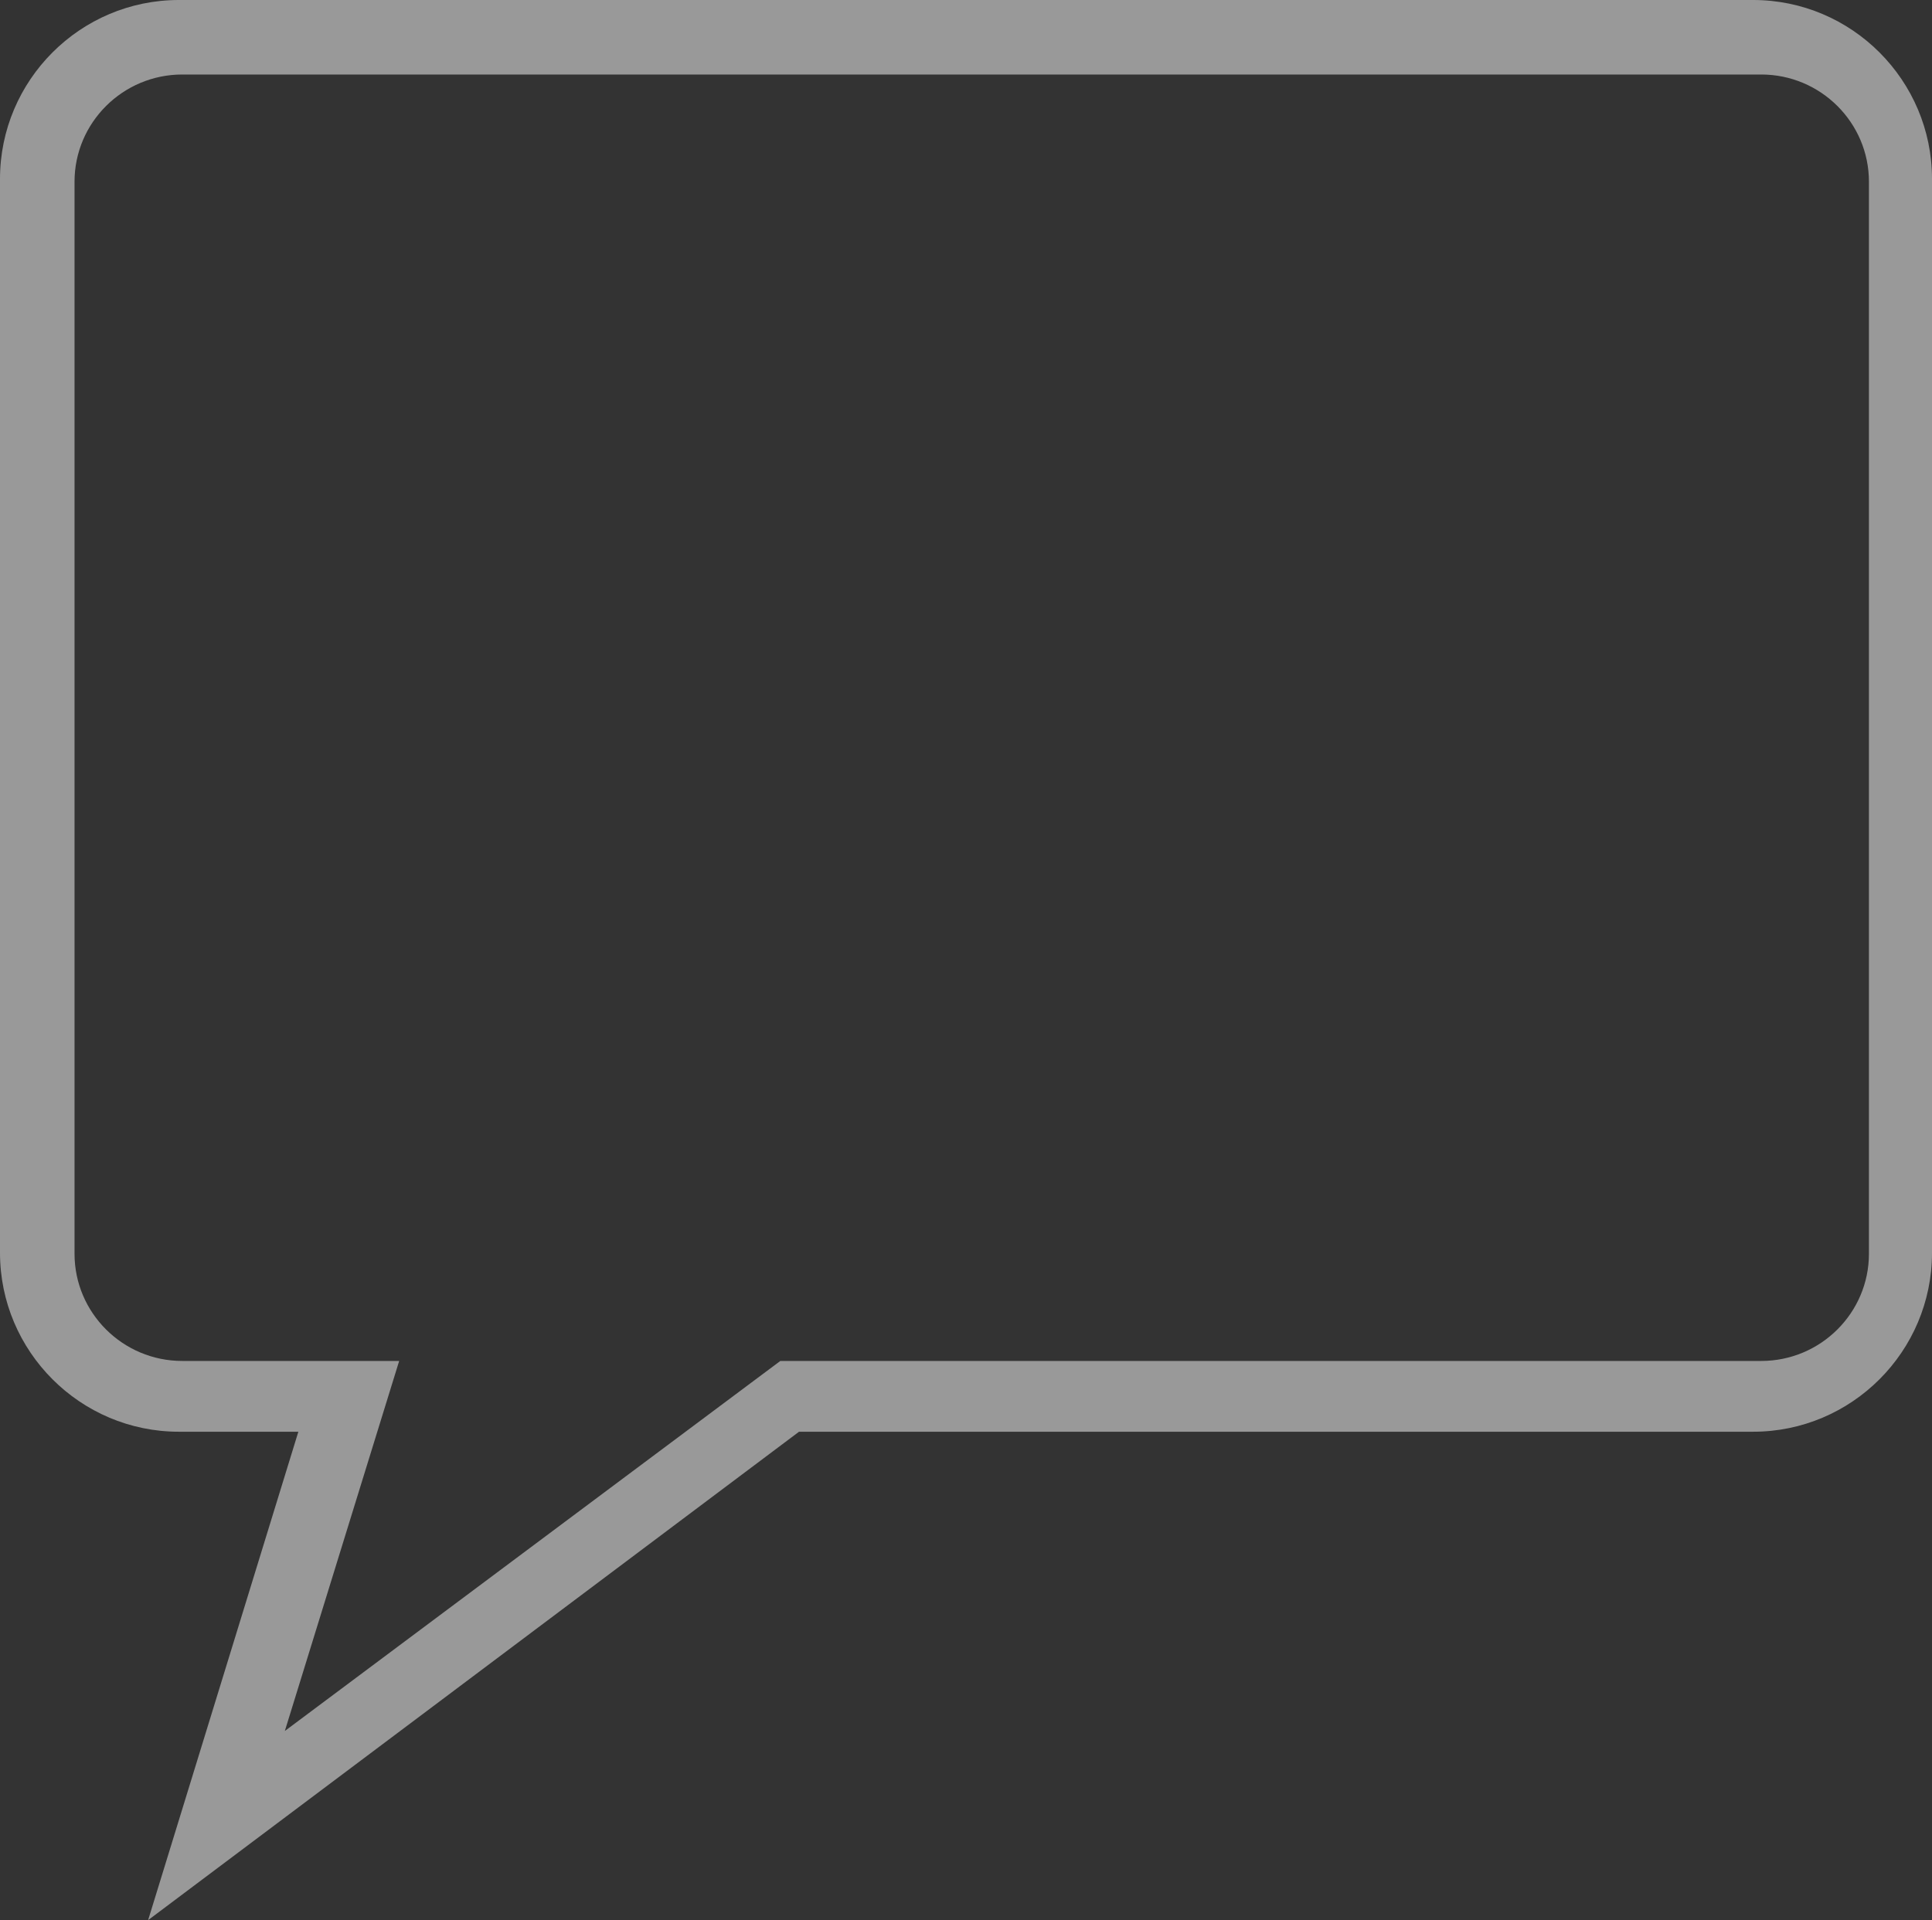
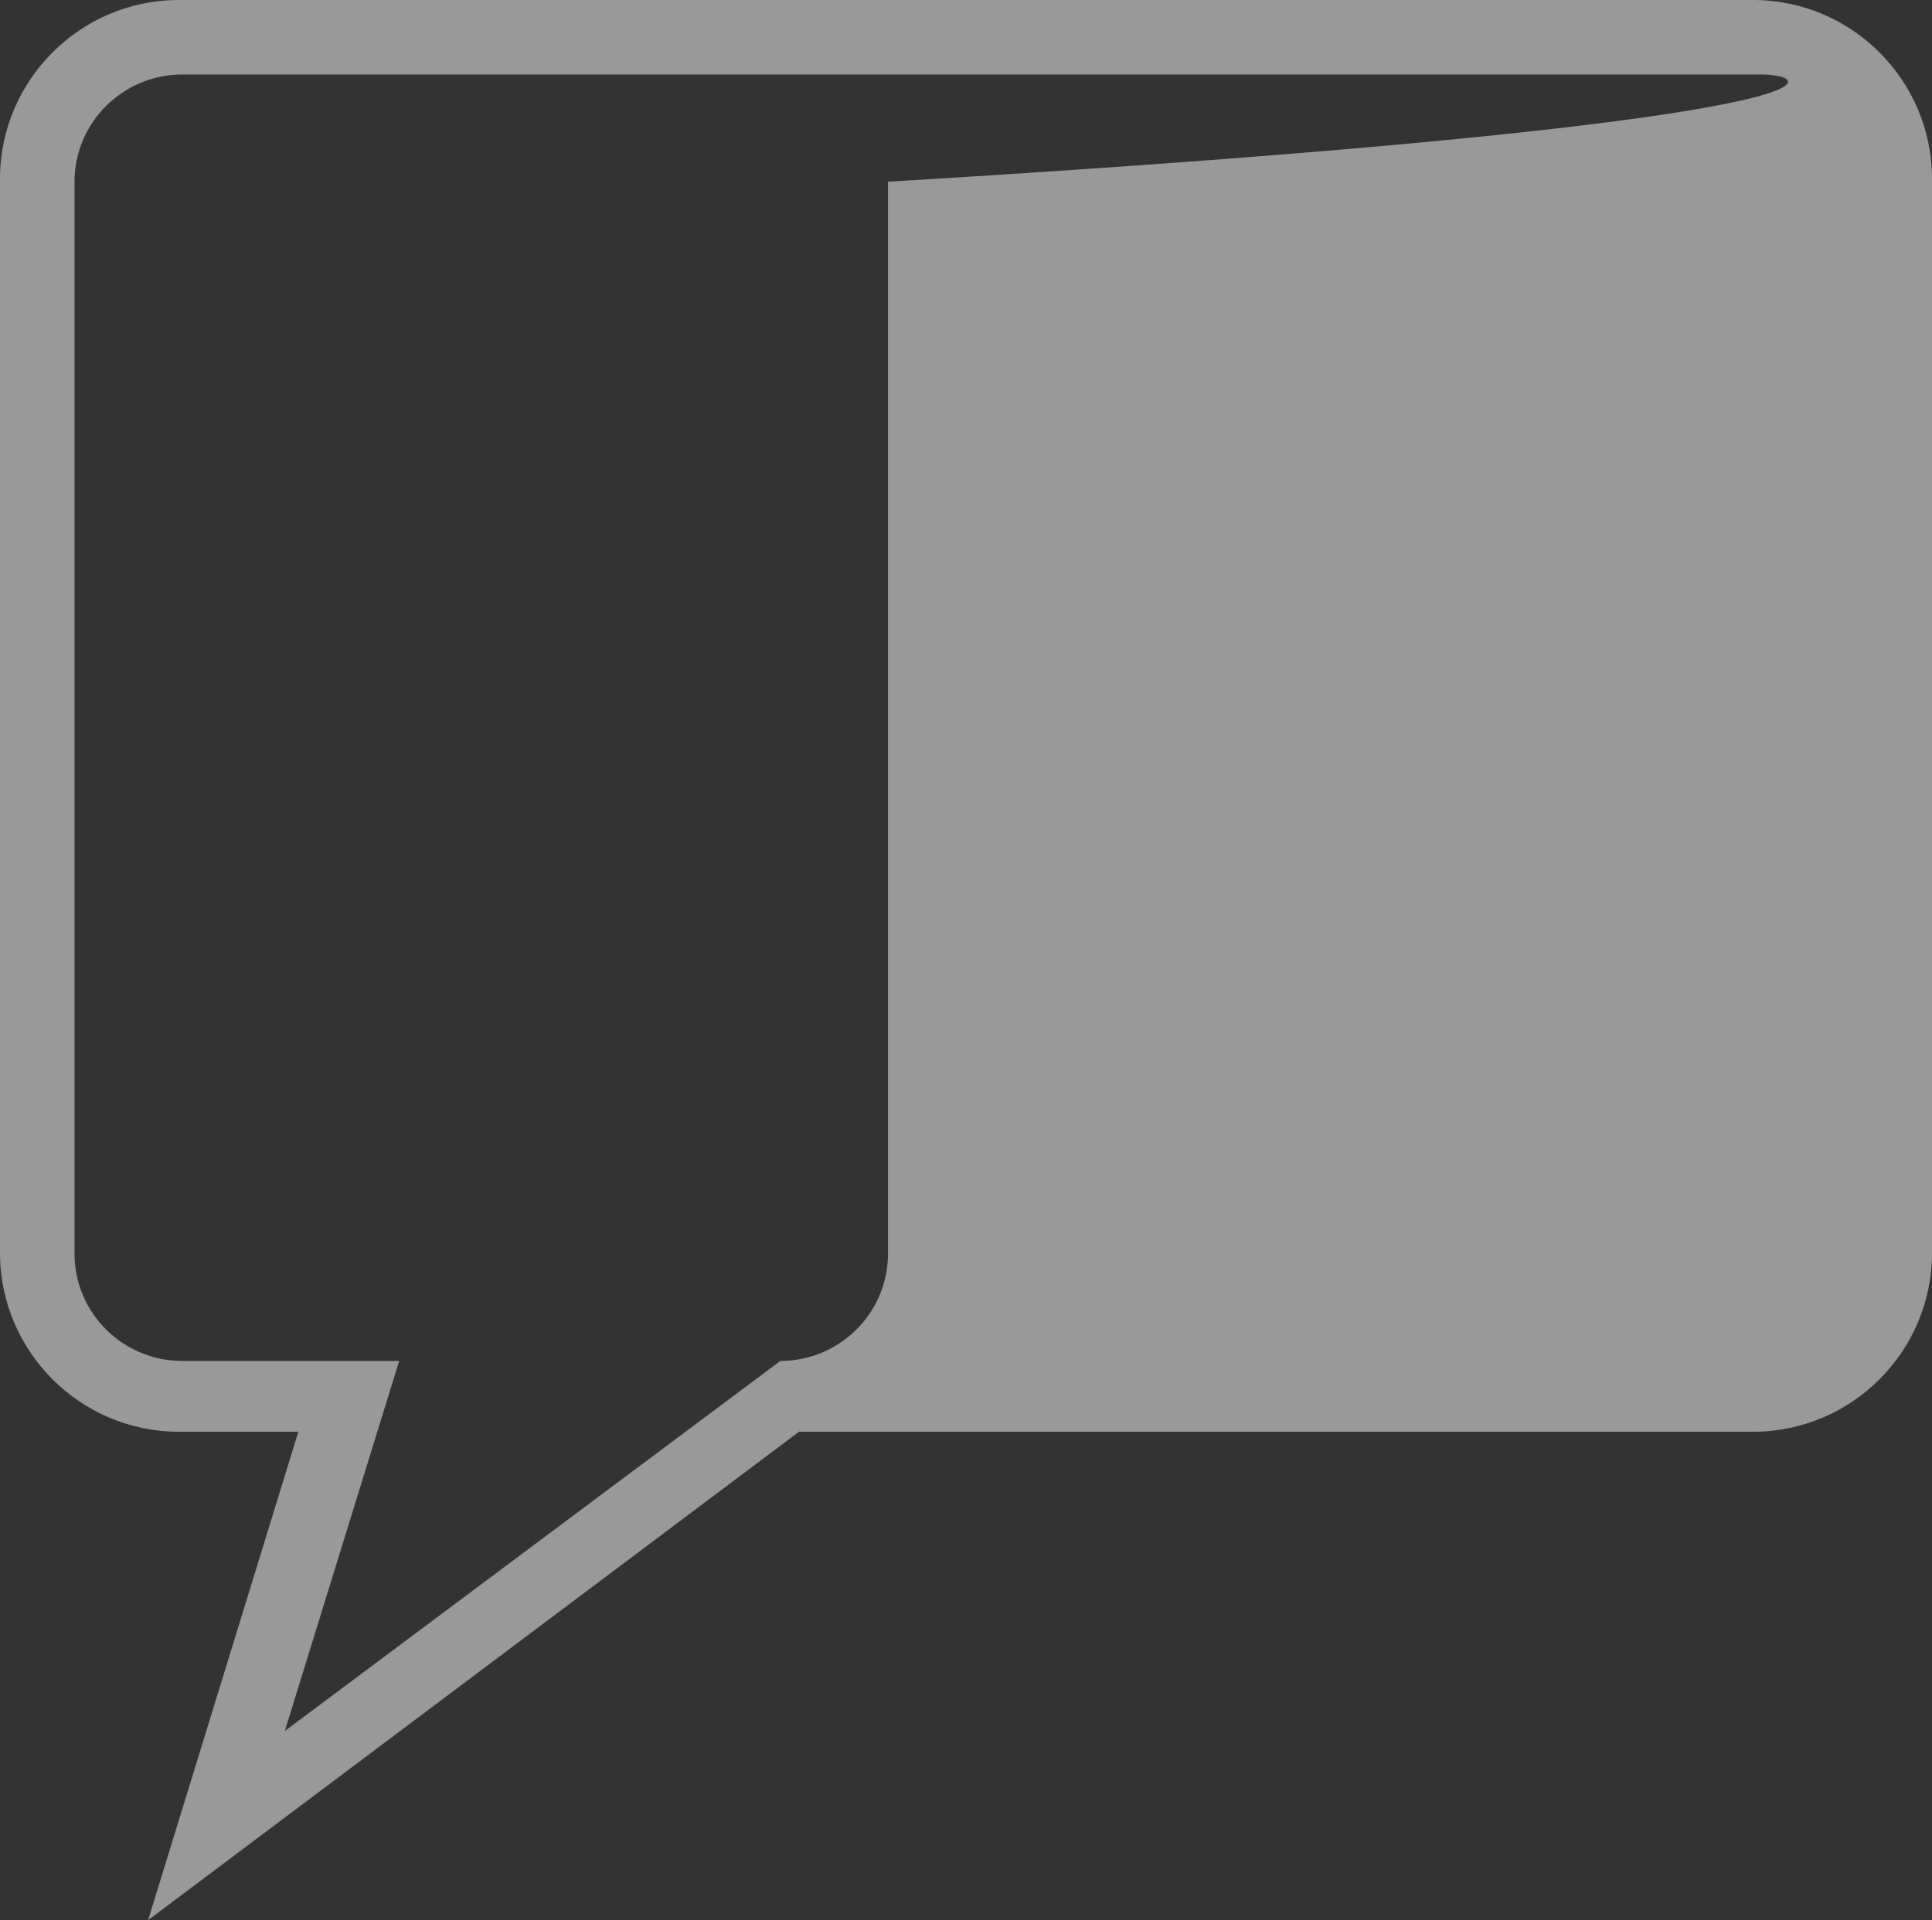
<svg xmlns="http://www.w3.org/2000/svg" width="337" height="335">
  <rect width="100%" height="100%" fill="#333333" stroke="none" />
-   <path d="M31.78 13C21.426 13 13 21.392 13 31.703v187.035c0 10.312 8.426 18.704 18.78 18.704h37.848L49.684 302l86.431-64.558H307.22c10.354 0 18.78-8.392 18.78-18.704V31.703C326 21.392 317.574 13 307.22 13H31.78zm-5.943 322l26.205-85.21H31.204C13.998 249.79 0 235.783 0 218.567V31.224C0 14.007 13.998 0 31.204 0h274.592C323.002 0 337 14.007 337 31.224v187.343c0 17.216-13.998 31.223-31.204 31.223H139.374L25.837 335z" fill="#fff" fill-rule="evenodd" fill-opacity=".5" />
+   <path d="M31.78 13C21.426 13 13 21.392 13 31.703v187.035c0 10.312 8.426 18.704 18.78 18.704h37.848L49.684 302l86.431-64.558c10.354 0 18.78-8.392 18.78-18.704V31.703C326 21.392 317.574 13 307.22 13H31.78zm-5.943 322l26.205-85.21H31.204C13.998 249.79 0 235.783 0 218.567V31.224C0 14.007 13.998 0 31.204 0h274.592C323.002 0 337 14.007 337 31.224v187.343c0 17.216-13.998 31.223-31.204 31.223H139.374L25.837 335z" fill="#fff" fill-rule="evenodd" fill-opacity=".5" />
</svg>